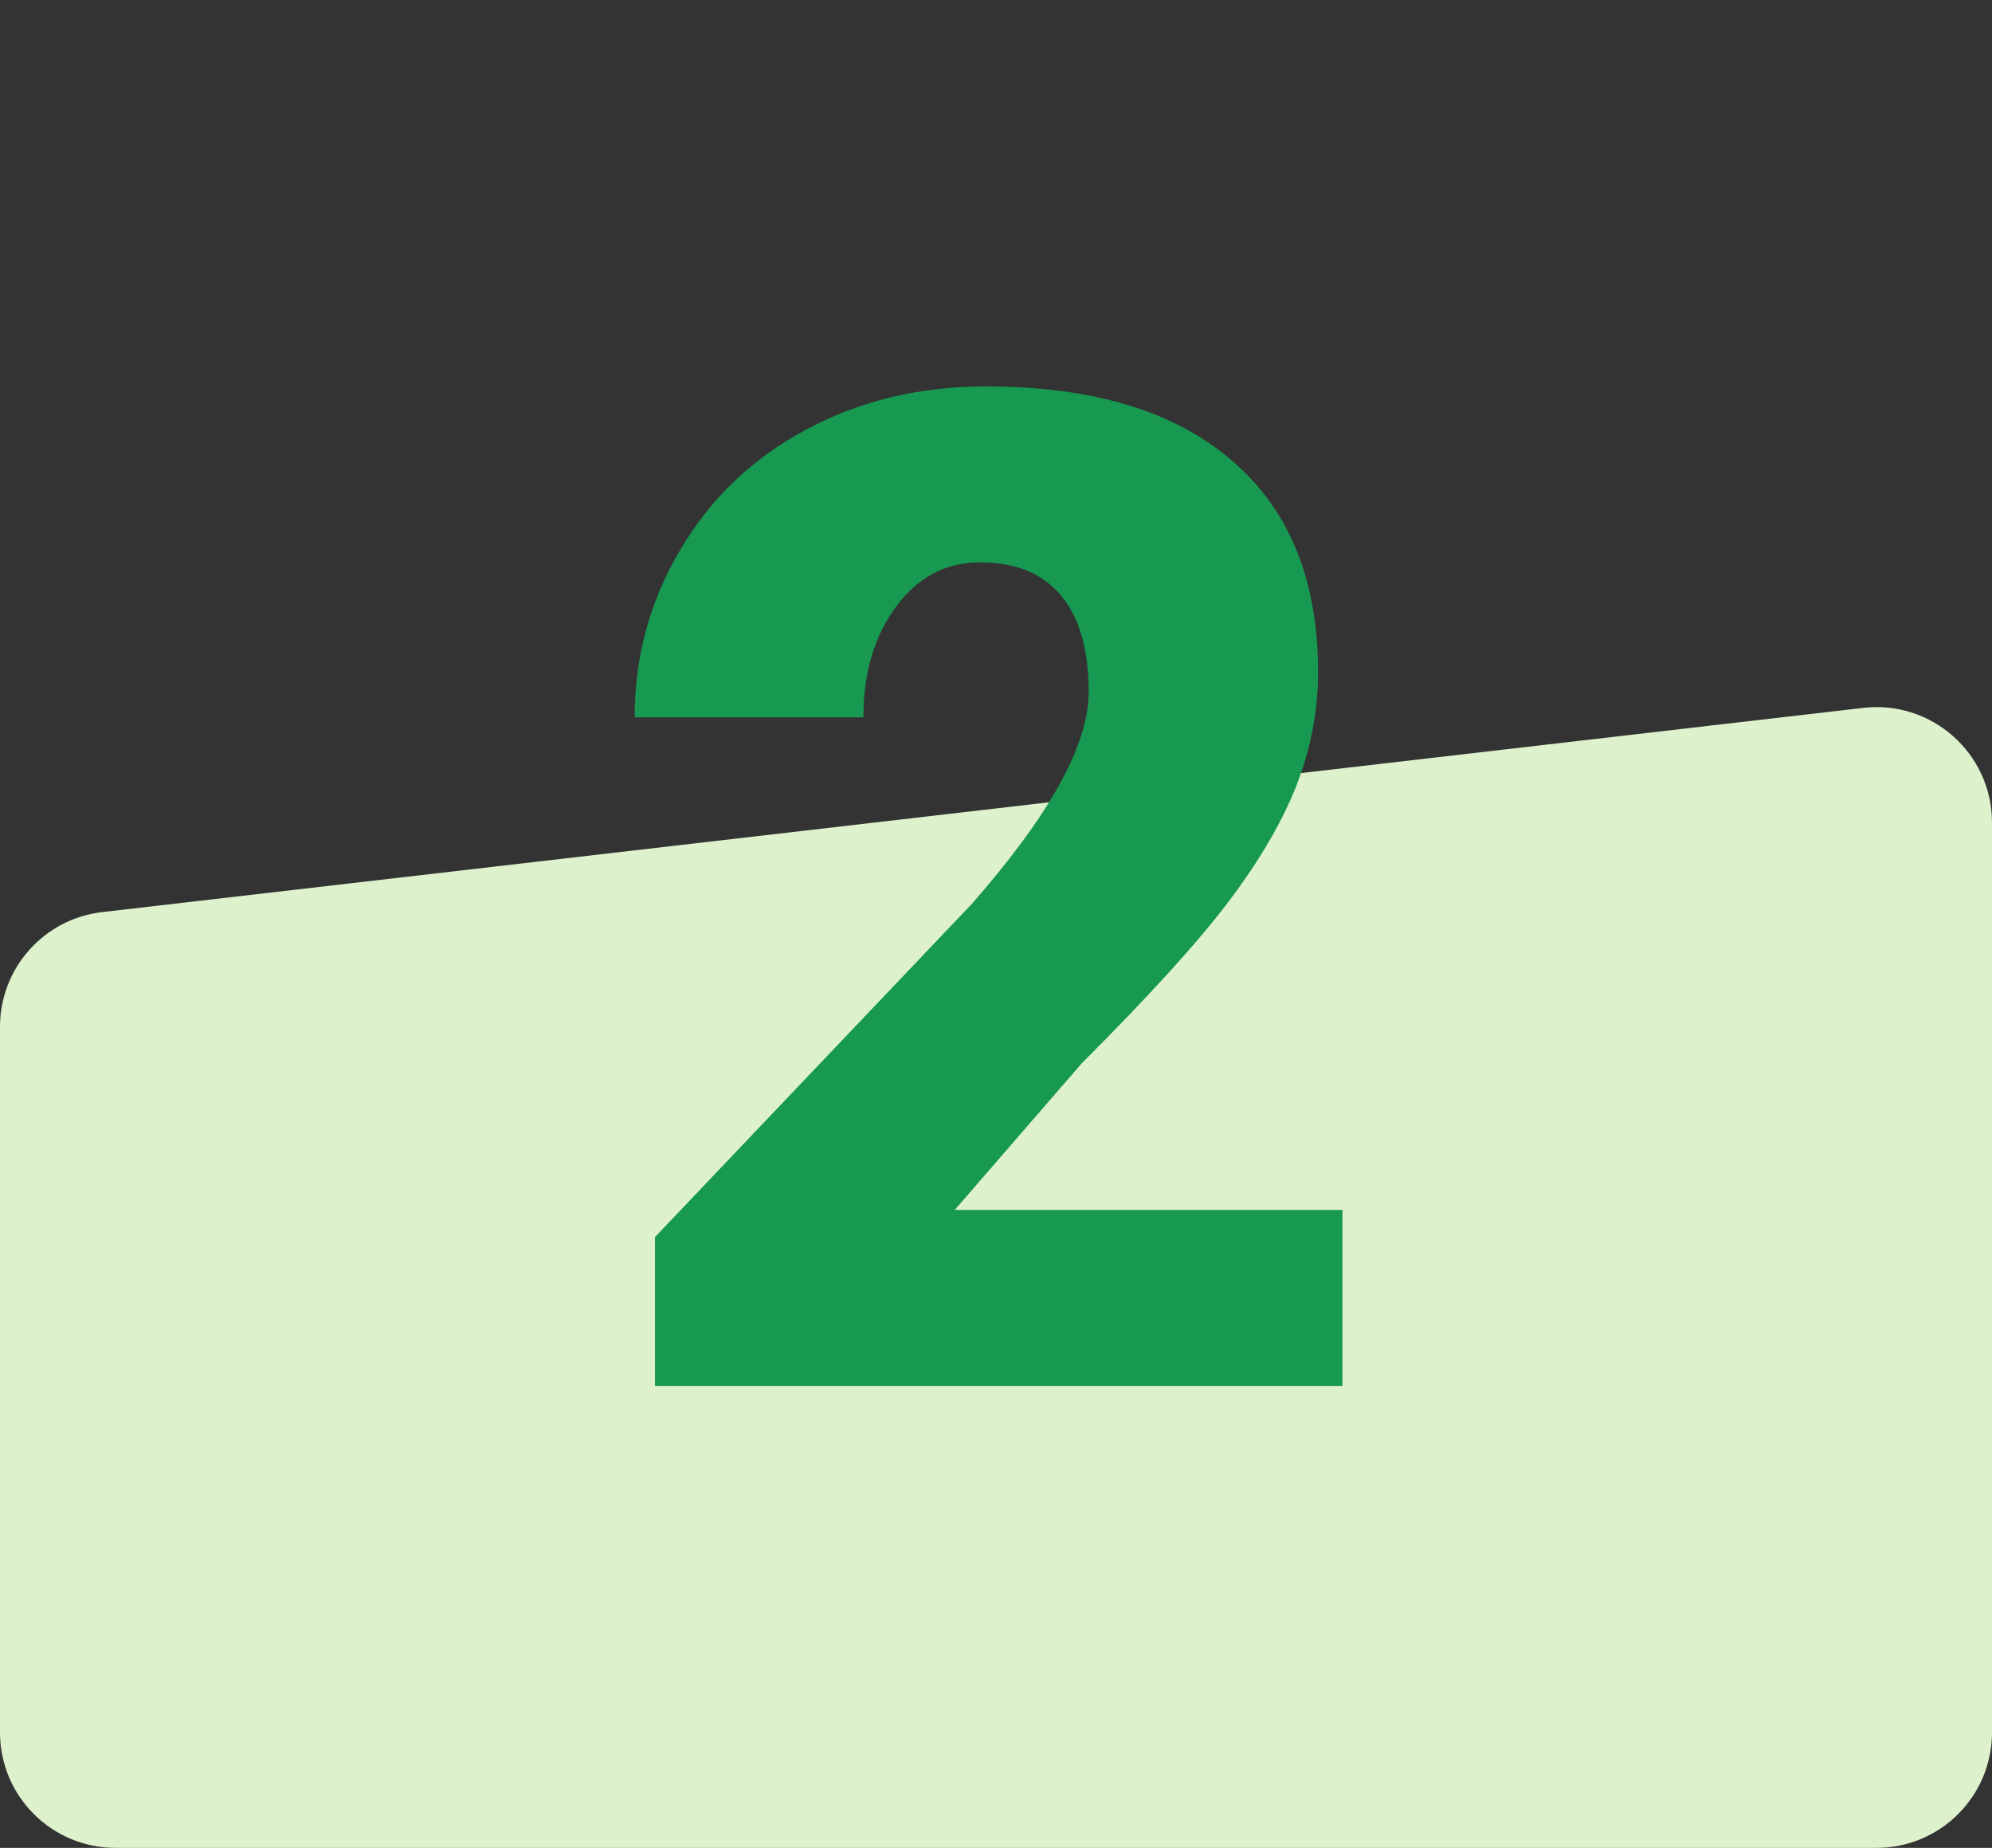
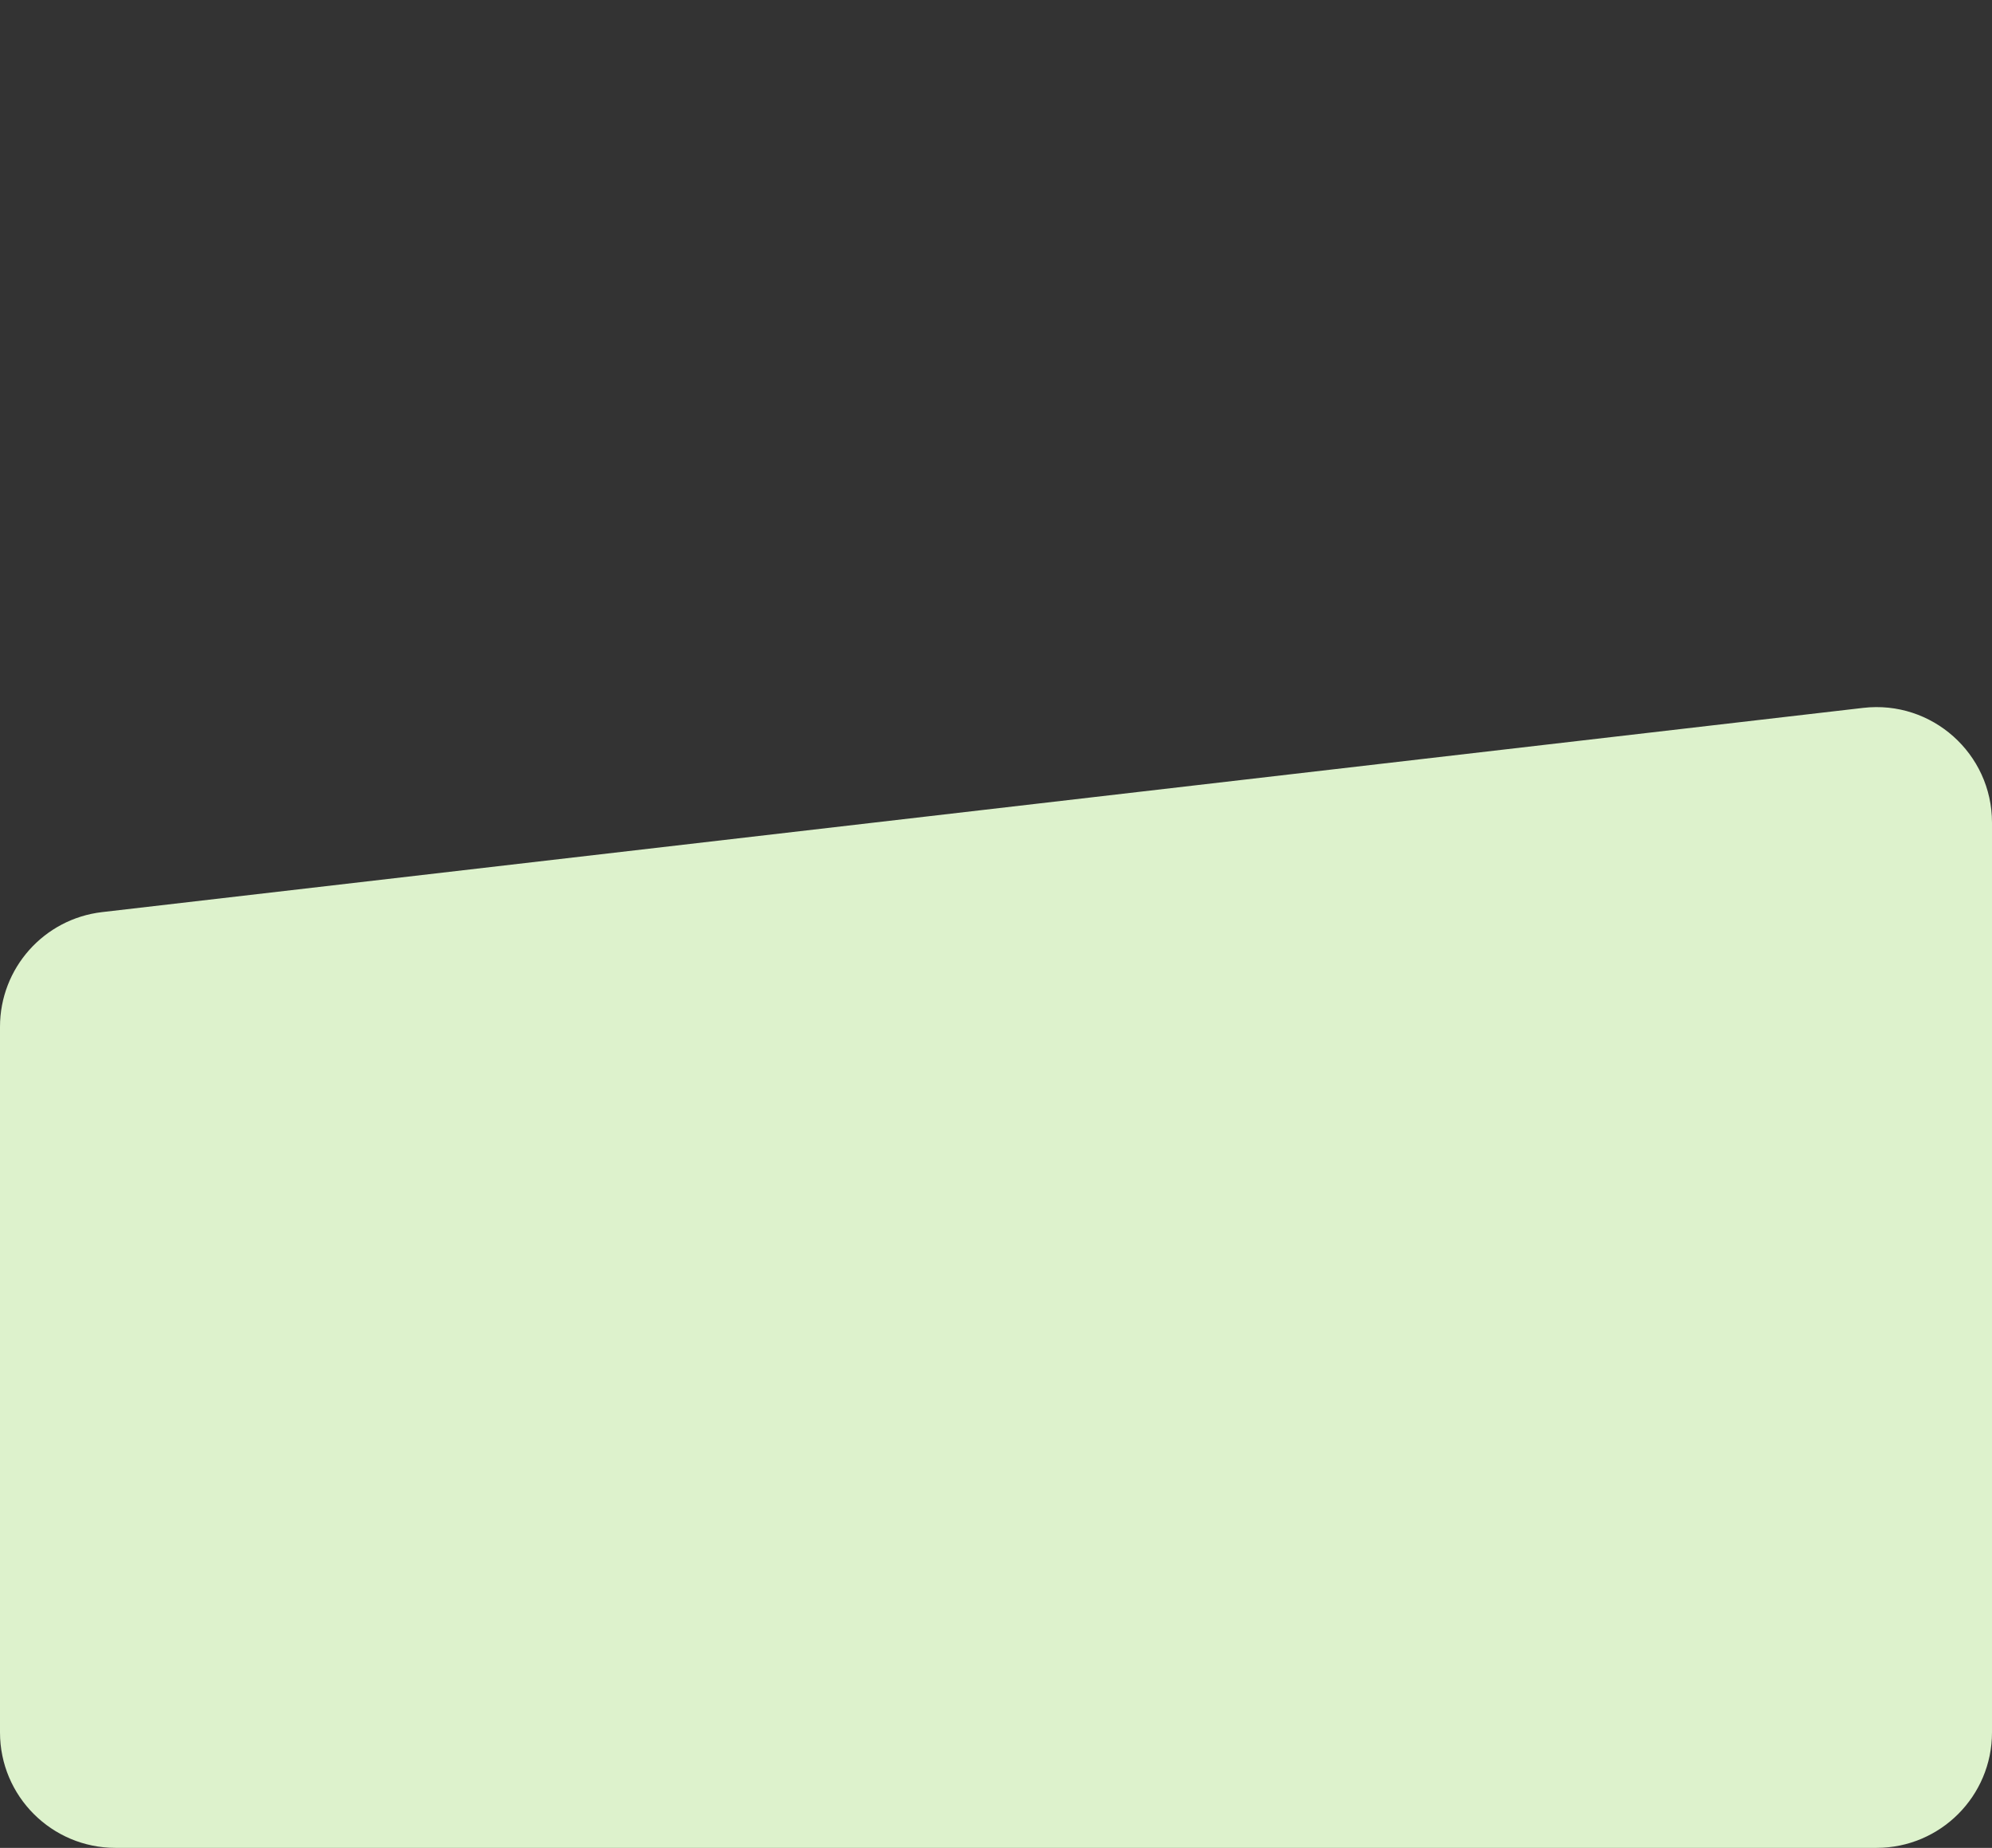
<svg xmlns="http://www.w3.org/2000/svg" width="69" height="64" viewBox="0 0 69 64" fill="none">
  <rect x="0" y="0" width="69" height="64" fill="#333333" stroke="none" />
  <path d="M0 35.563C0 33.532 1.522 31.823 3.539 31.59L64.539 24.517C66.915 24.242 69 26.099 69 28.491V60C69 62.209 67.209 64 65 64H4C1.791 64 0 62.209 0 60V35.563Z" fill="#DDF2CC" />
-   <path d="M46.5 48H22.688V42.844L33.656 31.312C36.359 28.234 37.711 25.789 37.711 23.977C37.711 22.508 37.391 21.391 36.75 20.625C36.109 19.859 35.18 19.477 33.961 19.477C32.758 19.477 31.781 19.992 31.031 21.023C30.281 22.039 29.906 23.312 29.906 24.844H21.984C21.984 22.75 22.508 20.82 23.555 19.055C24.602 17.273 26.055 15.883 27.914 14.883C29.773 13.883 31.852 13.383 34.148 13.383C37.836 13.383 40.672 14.234 42.656 15.938C44.656 17.641 45.656 20.086 45.656 23.273C45.656 24.617 45.406 25.93 44.906 27.211C44.406 28.477 43.625 29.812 42.562 31.219C41.516 32.609 39.82 34.477 37.477 36.82L33.07 41.906H46.5V48Z" fill="#179951" />
</svg>